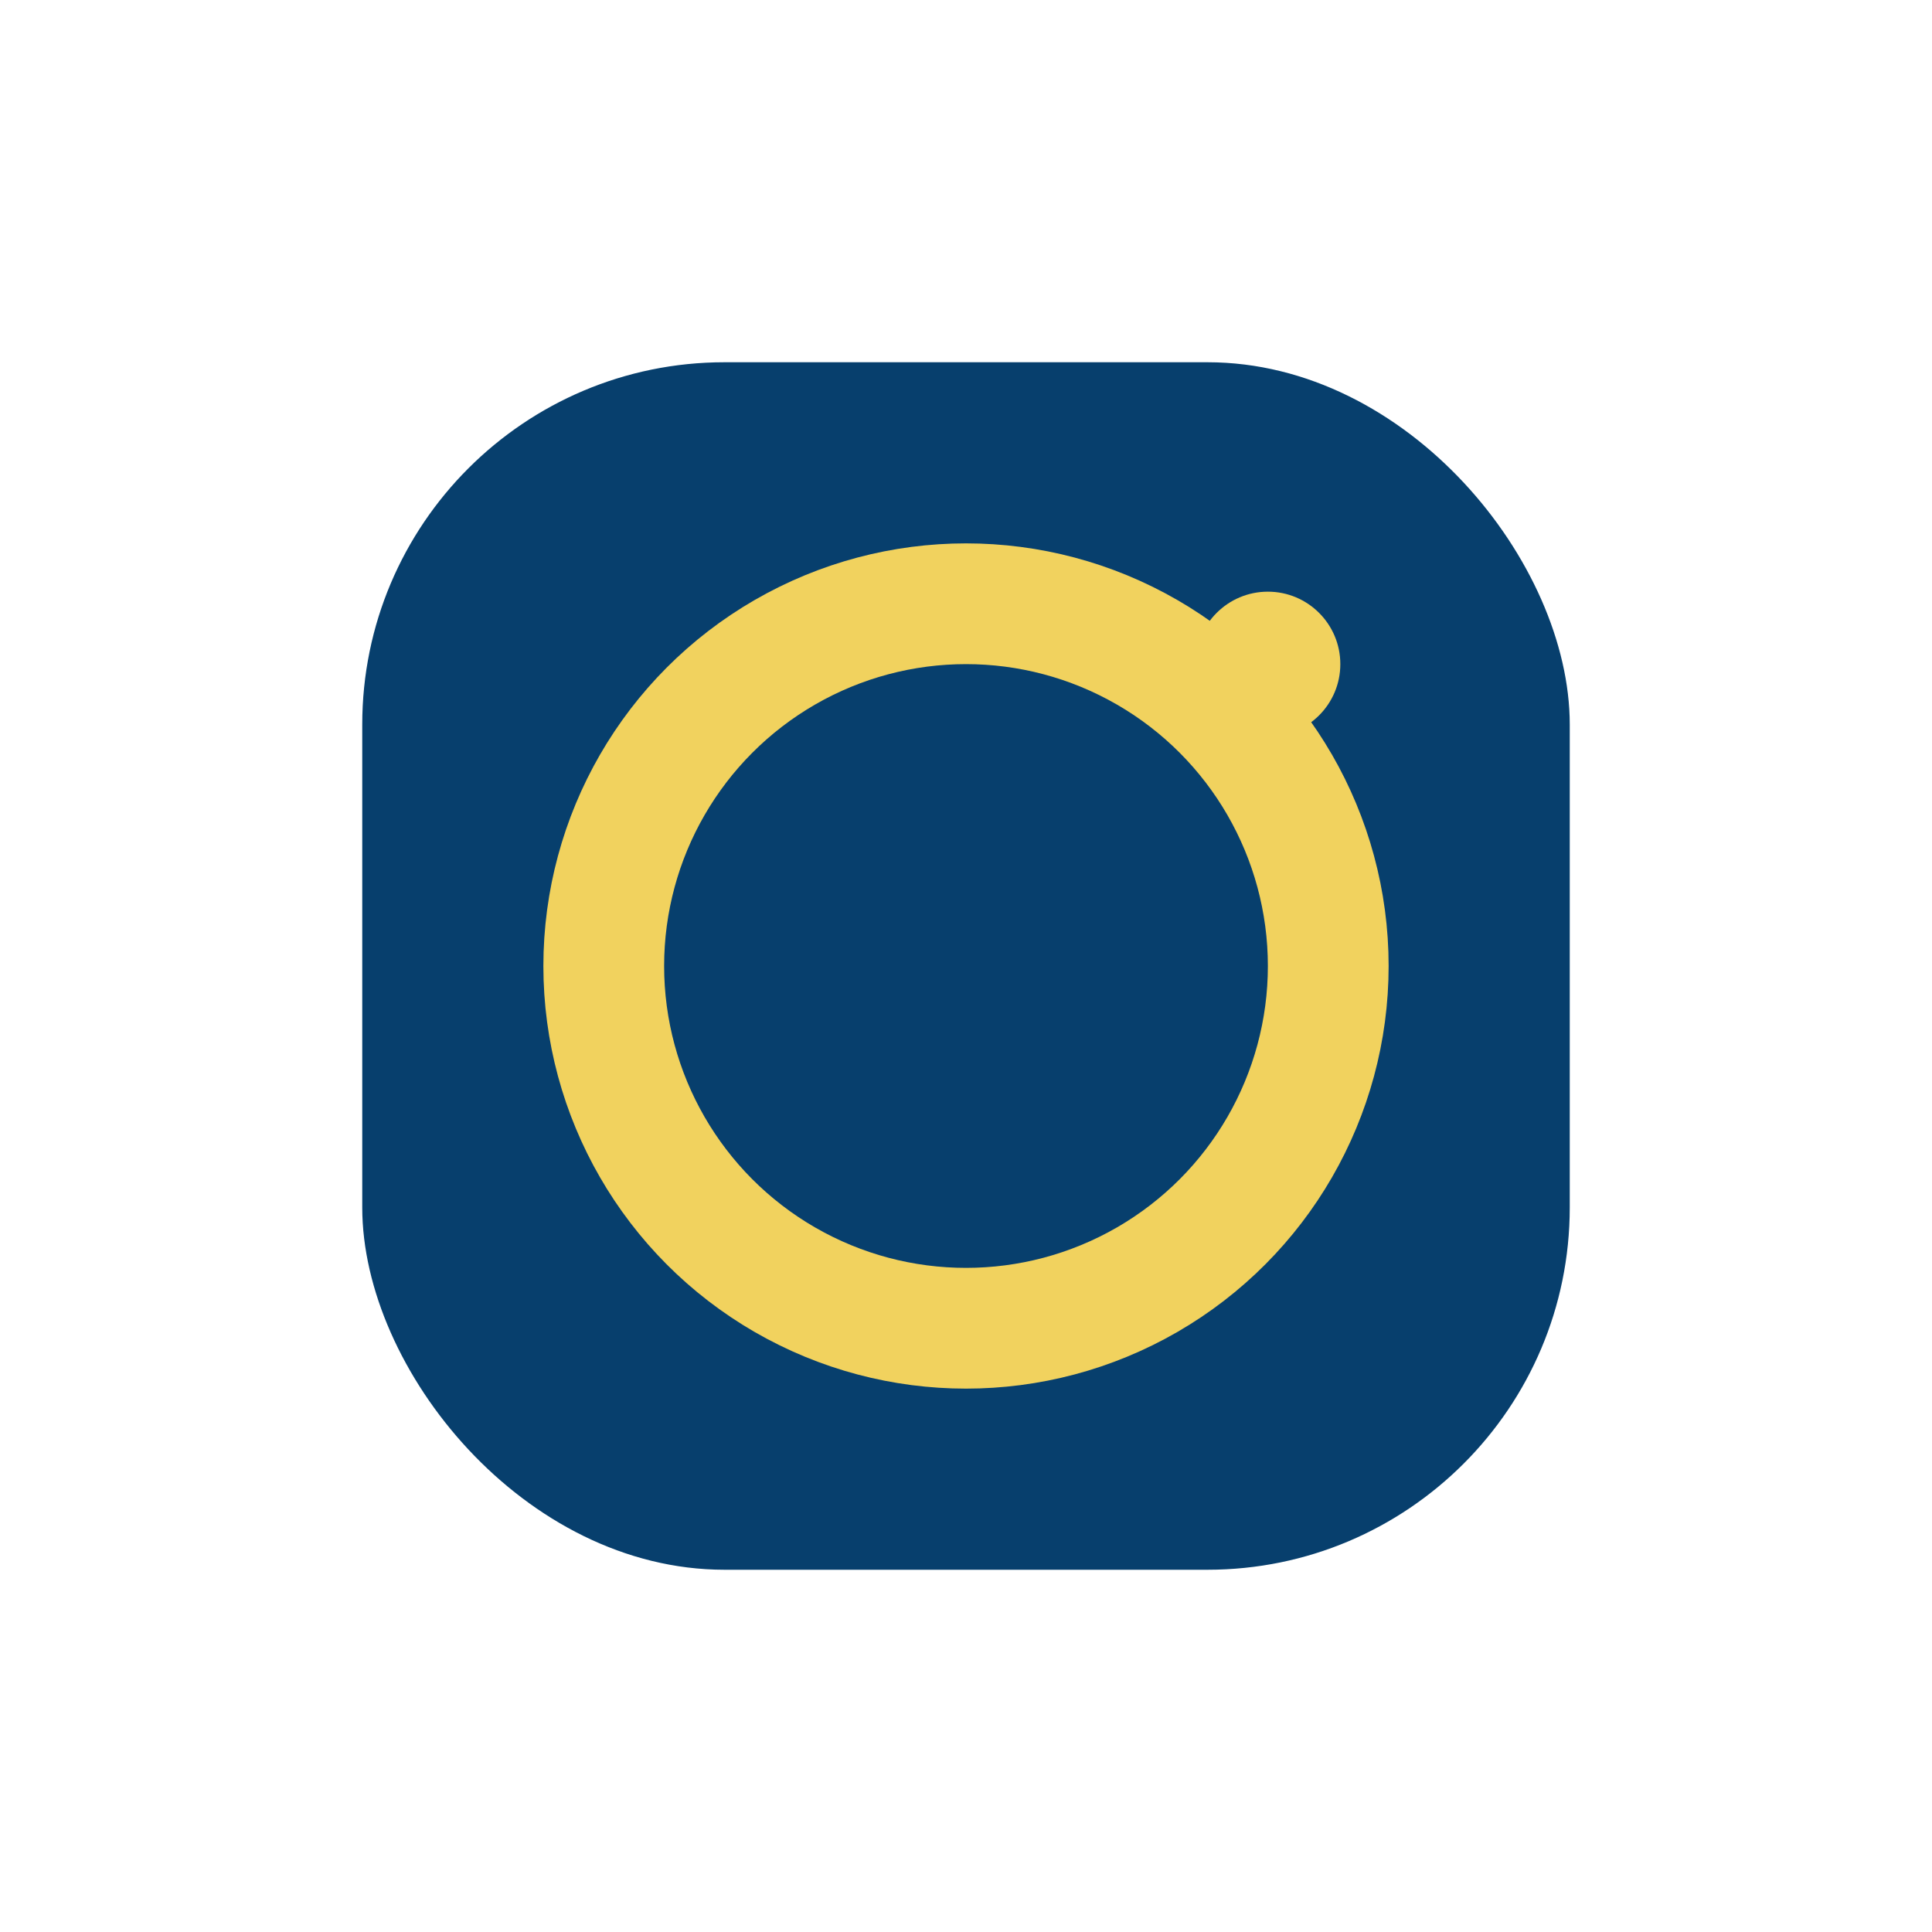
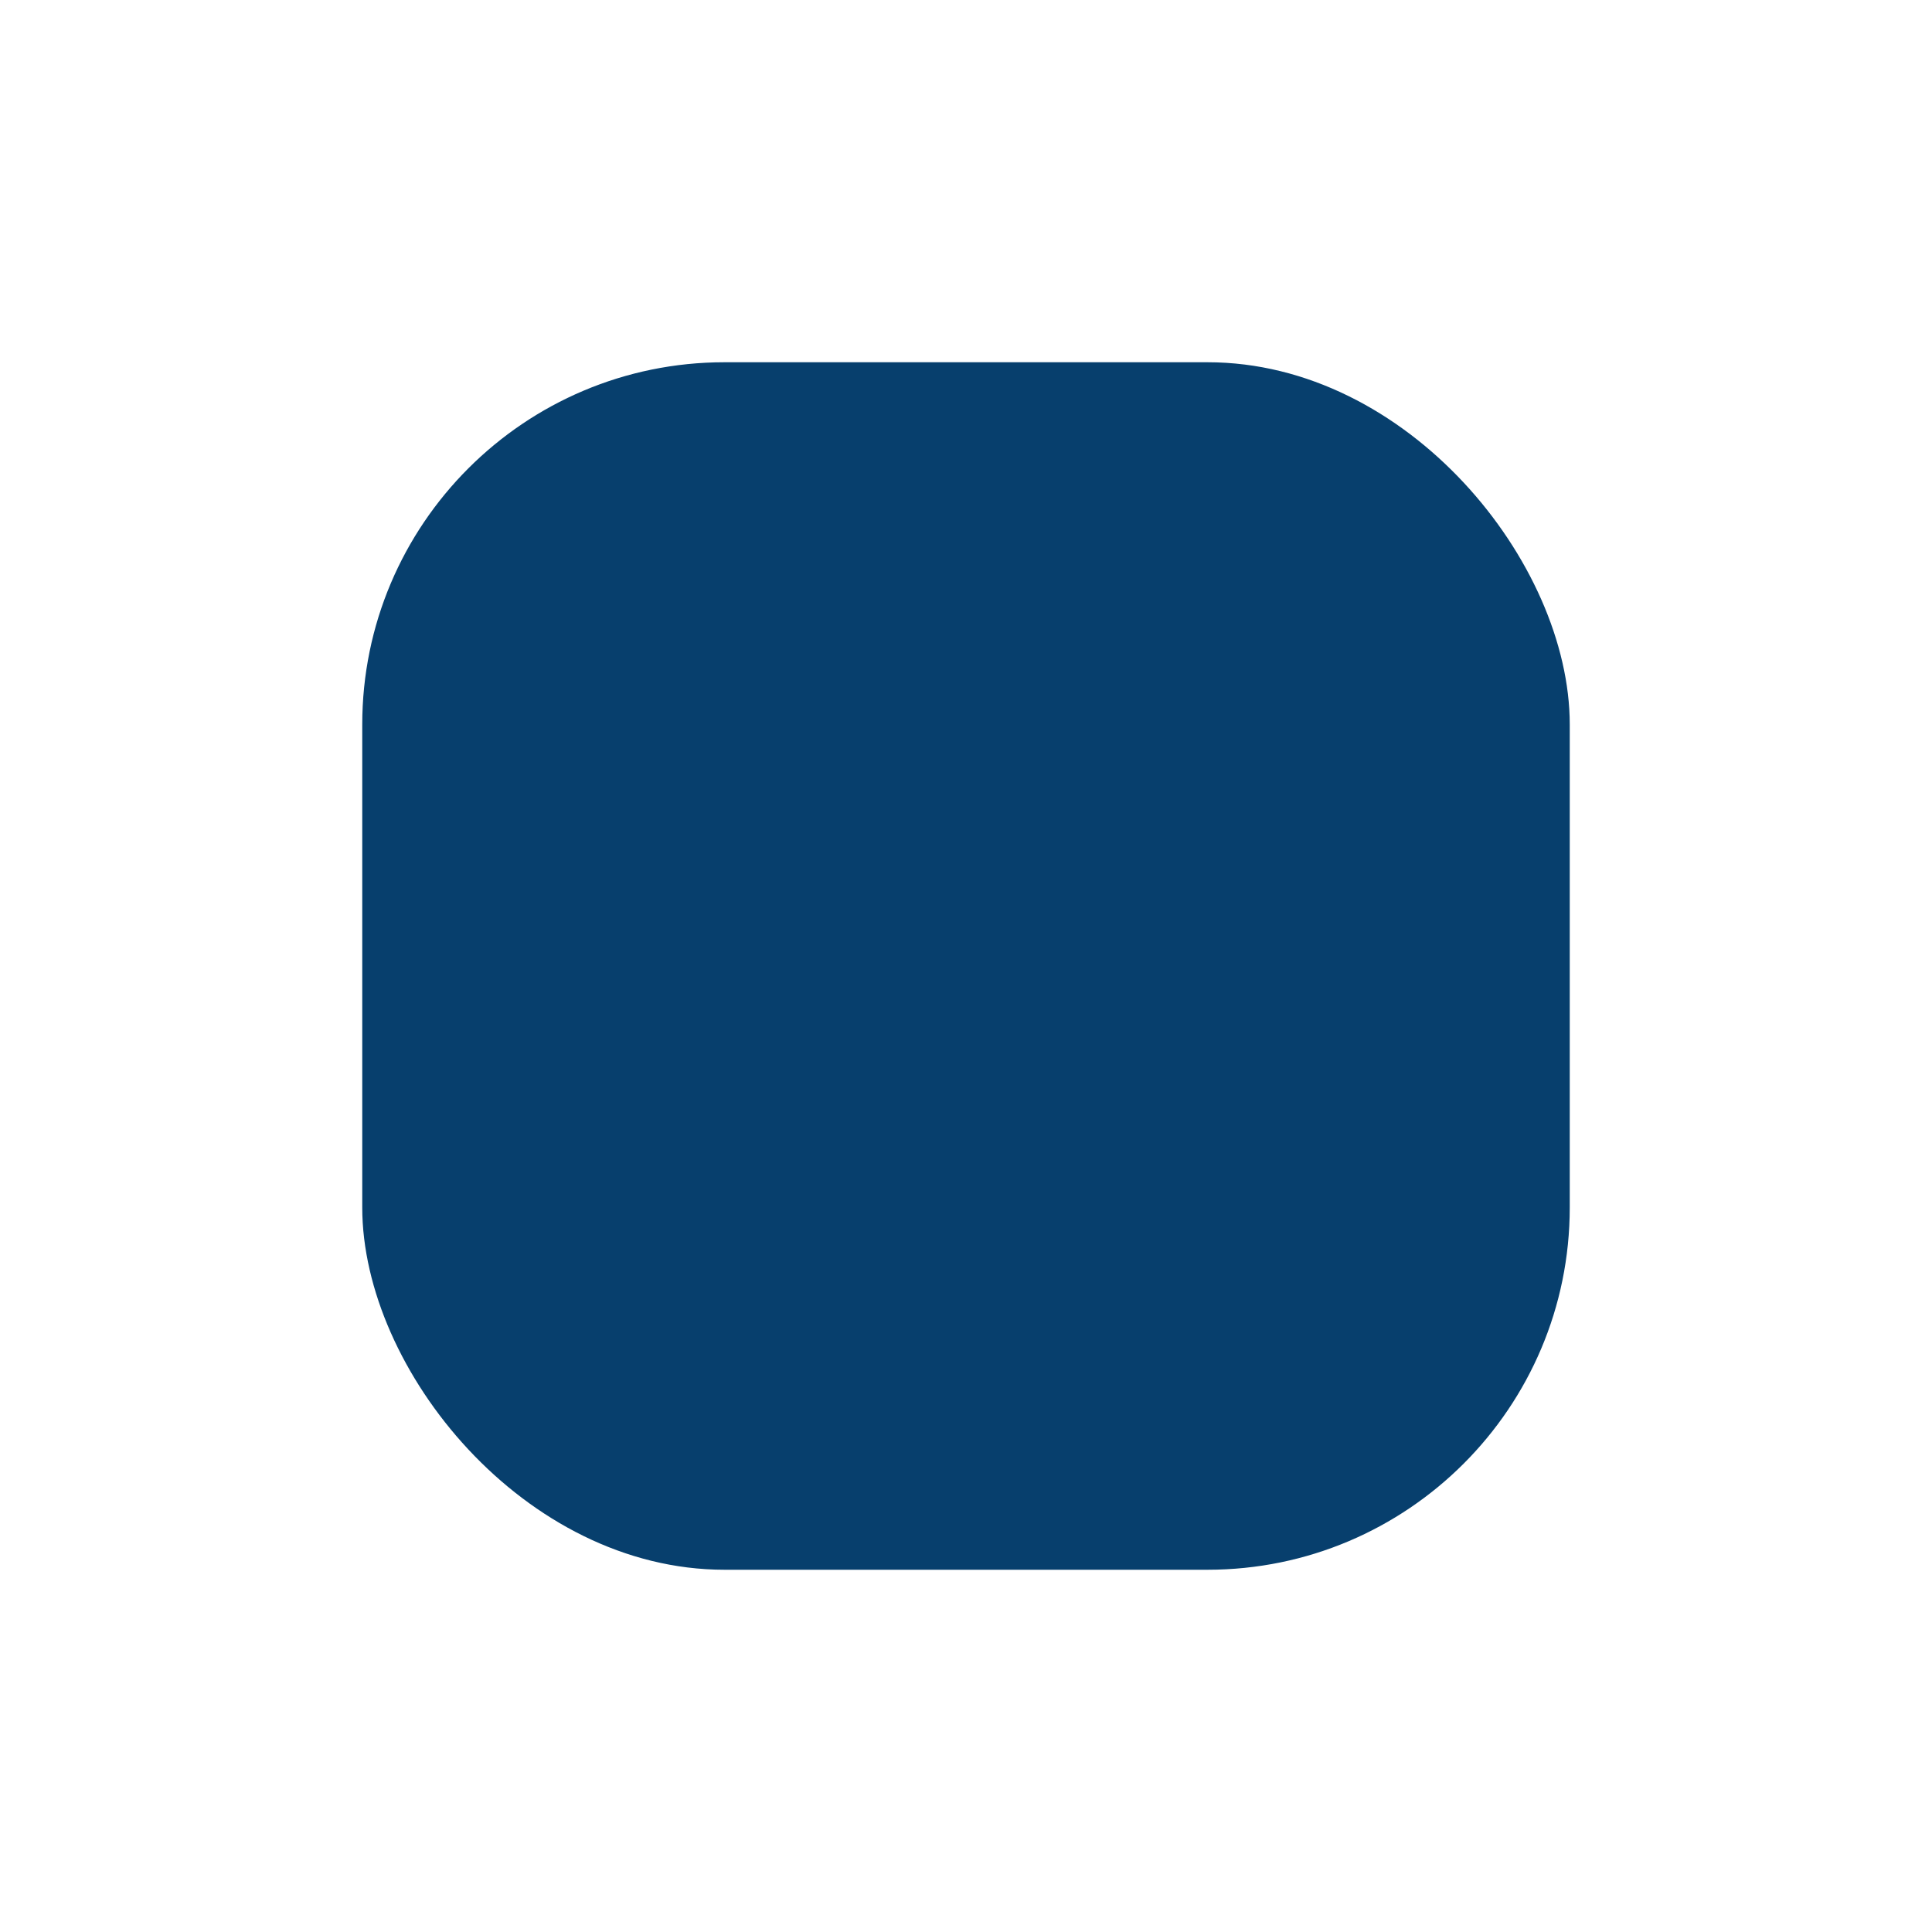
<svg xmlns="http://www.w3.org/2000/svg" width="32" height="32" viewBox="0 0 32 32">
  <rect x="6" y="6" width="20" height="20" rx="6" fill="#073F6D" />
-   <circle cx="16" cy="16" r="6" fill="none" stroke="#F1D25E" stroke-width="2" />
-   <circle cx="21" cy="11" r="1.2" fill="#F1D25E" />
</svg>